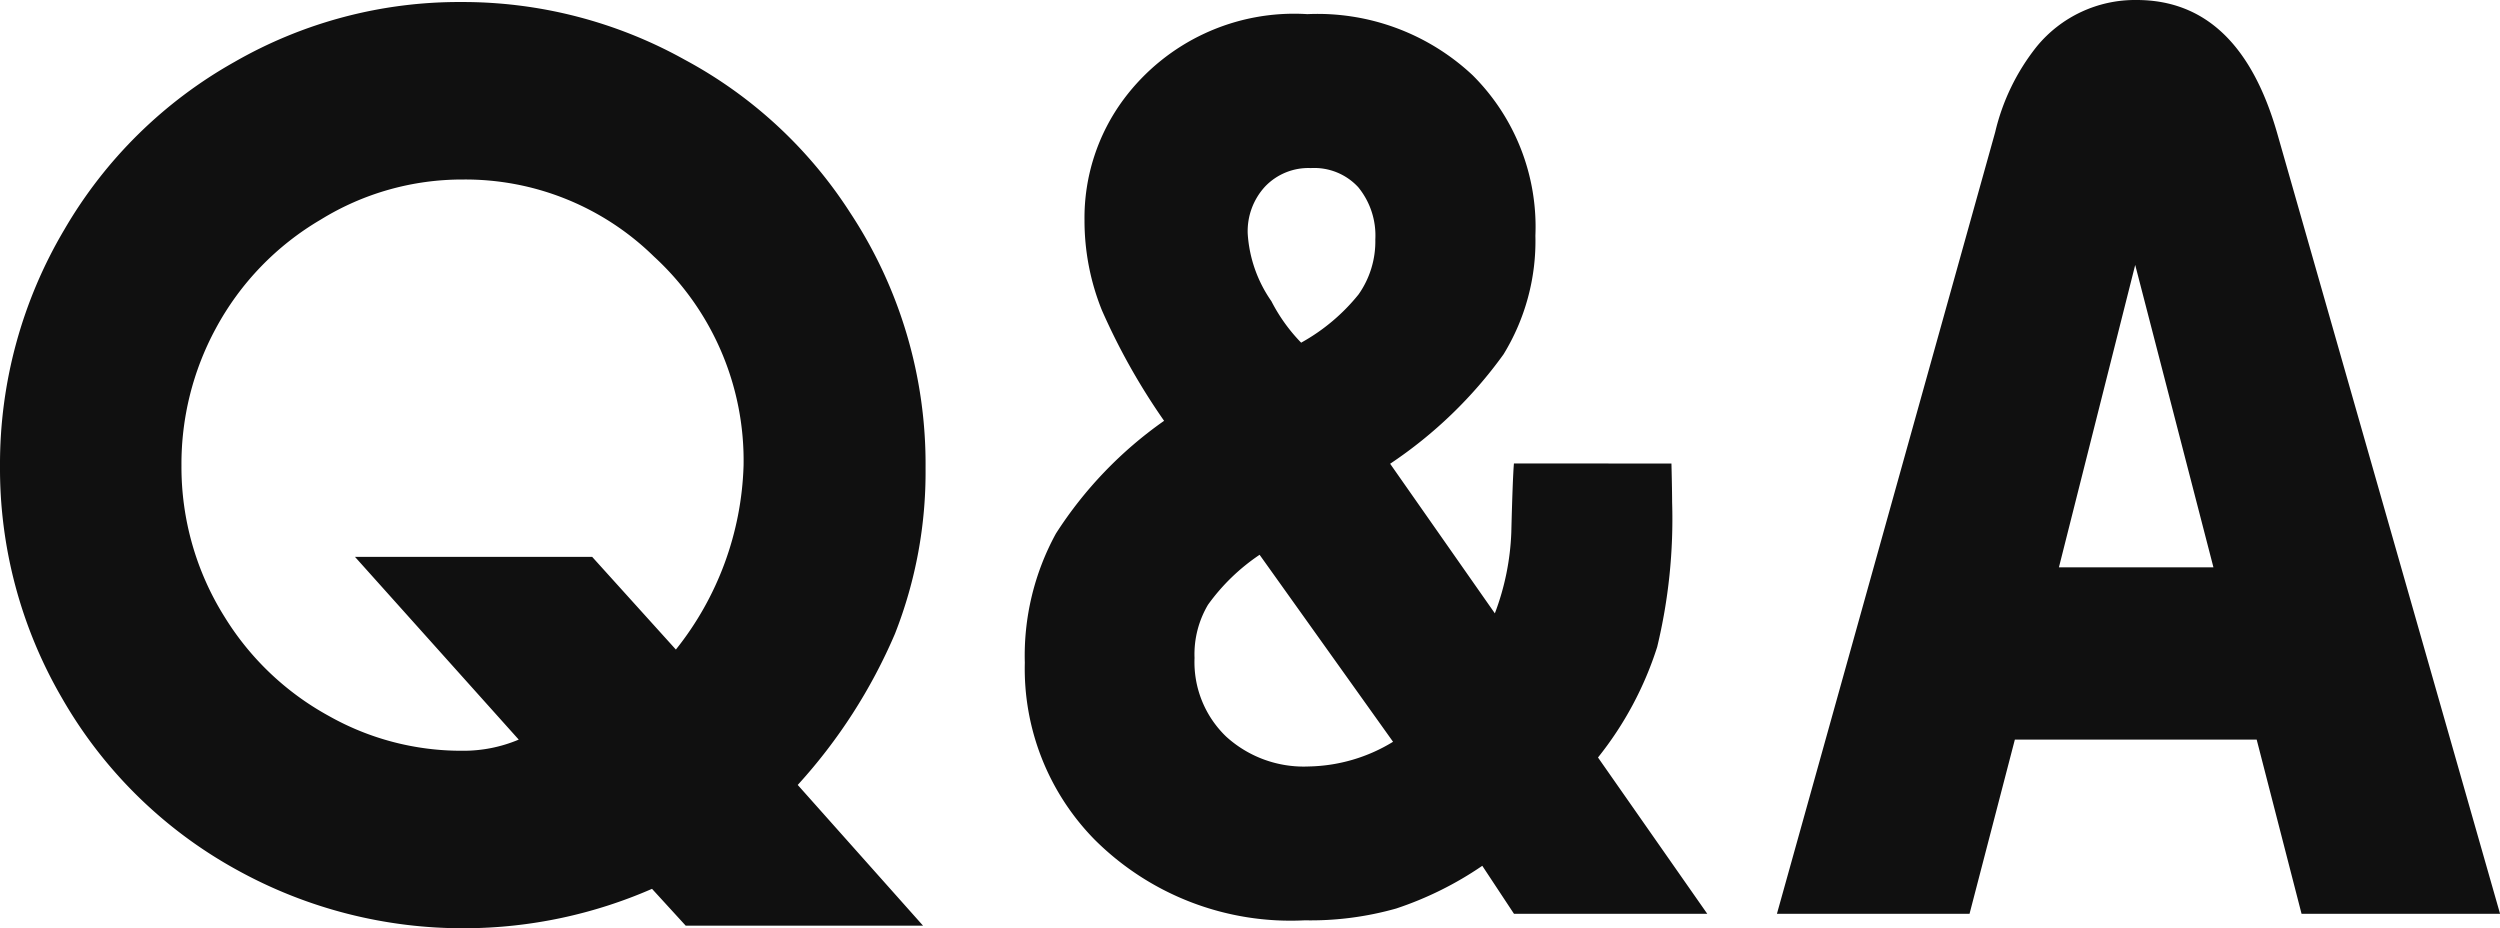
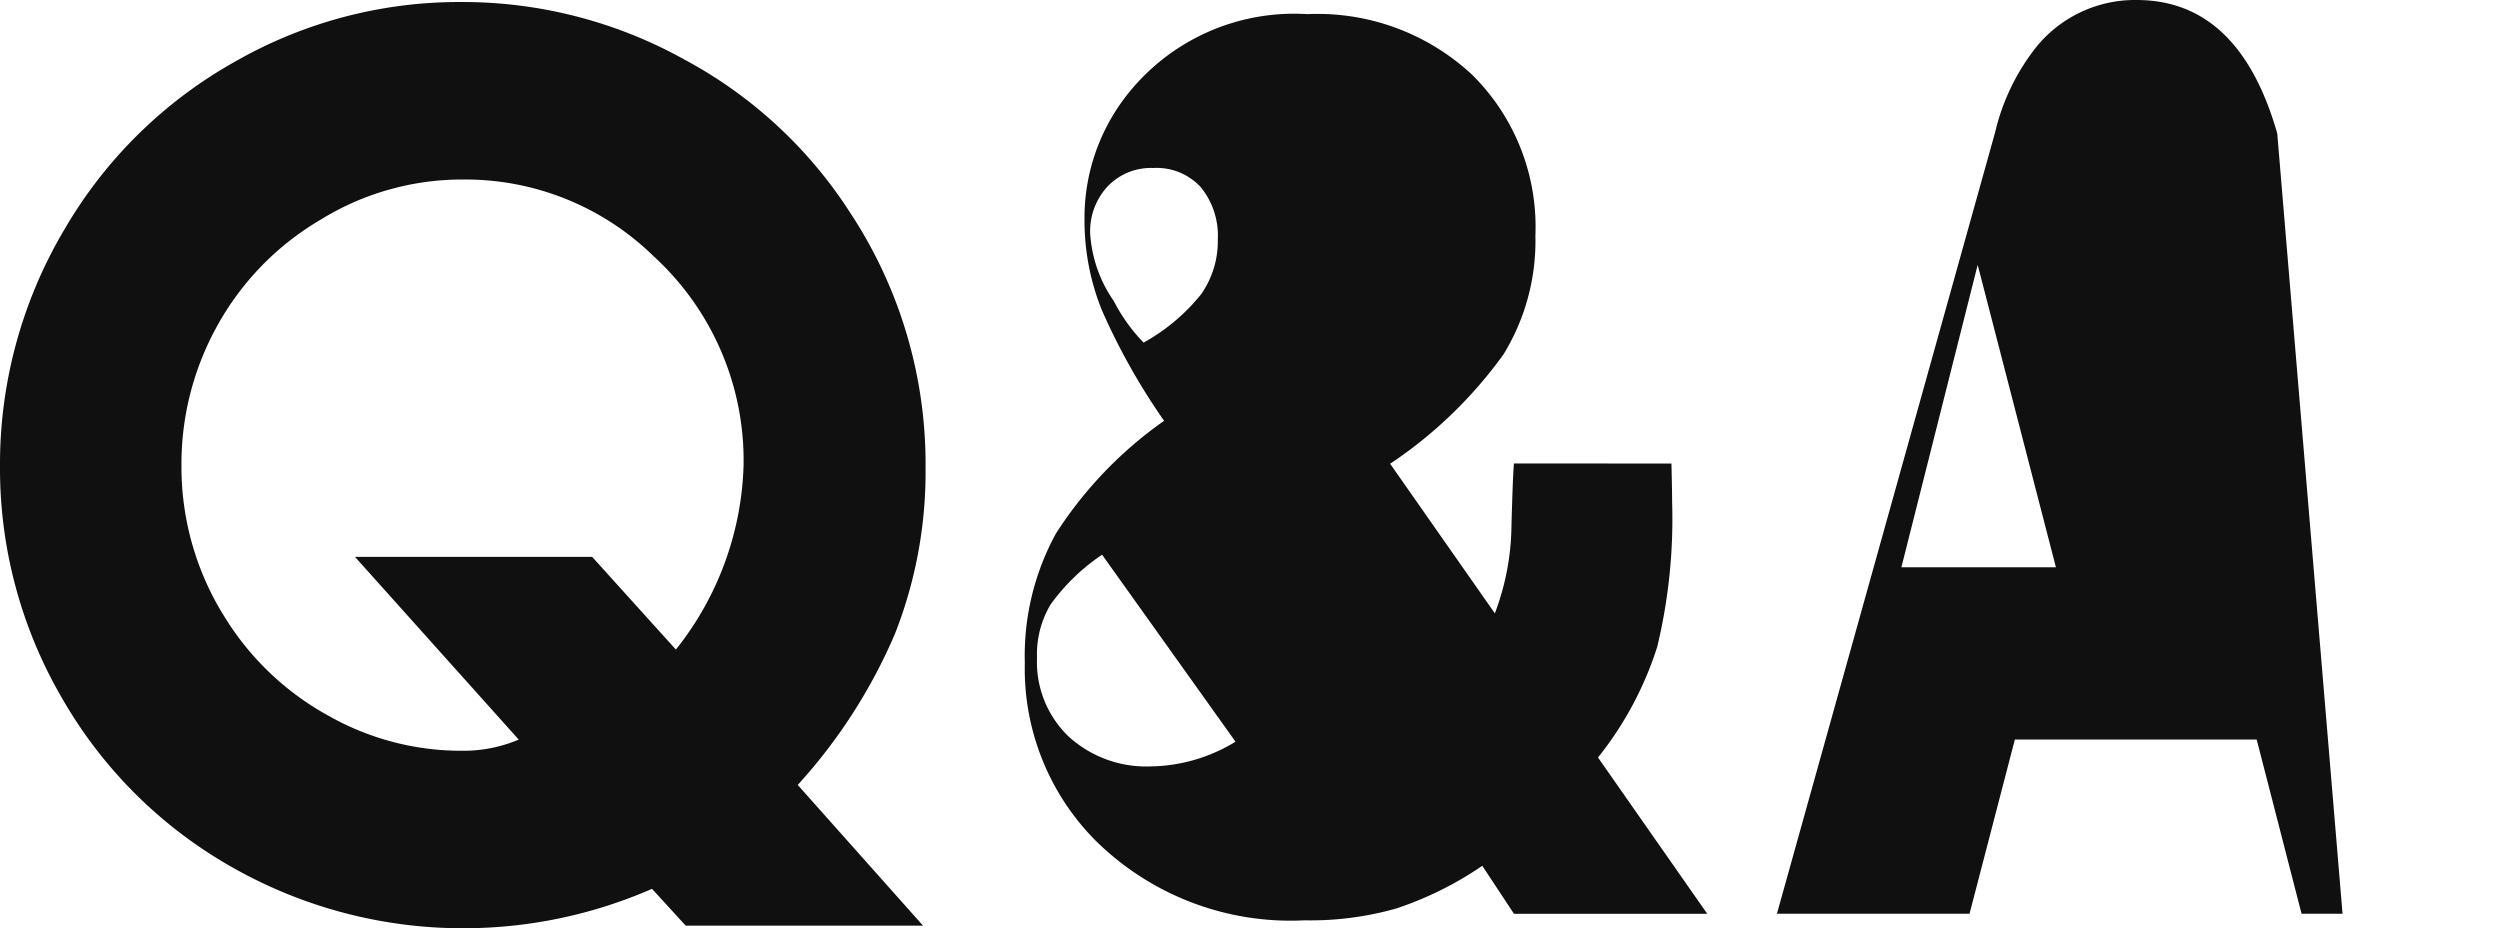
<svg xmlns="http://www.w3.org/2000/svg" width="33.423" height="12.41">
-   <path fill="#101010" d="M12.34 12.375H9.167l-.45-.492a6.3 6.3 0 0 1-2.485.527 6.24 6.24 0 0 1-3.068-.782 6.05 6.05 0 0 1-2.338-2.3A6.1 6.1 0 0 1 0 6.232a6.15 6.15 0 0 1 .861-3.164A6.06 6.06 0 0 1 3.137.827a6.03 6.03 0 0 1 3.032-.8A6.1 6.1 0 0 1 9.157.8a6 6 0 0 1 2.206 2.039 6.1 6.1 0 0 1 1.011 3.419 5.9 5.9 0 0 1-.409 2.215 7.2 7.2 0 0 1-1.3 2.021Zm-7.594-4.93h3.171l1.119 1.239a4.14 4.14 0 0 0 .905-2.461 3.7 3.7 0 0 0-1.2-2.795A3.6 3.6 0 0 0 6.188 2.4a3.6 3.6 0 0 0-1.9.536 3.74 3.74 0 0 0-1.405 1.459 3.8 3.8 0 0 0-.457 1.828 3.77 3.77 0 0 0 .58 2.03 3.75 3.75 0 0 0 1.389 1.318 3.6 3.6 0 0 0 1.784.466 1.9 1.9 0 0 0 .756-.149Zm17.6-1.248q.009.378.009.519a7.3 7.3 0 0 1-.2 1.934 4.6 4.6 0 0 1-.791 1.477l1.461 2.09h-2.584l-.424-.642a4.6 4.6 0 0 1-1.151.571 4.2 4.2 0 0 1-1.222.158 3.71 3.71 0 0 1-2.811-1.08 3.26 3.26 0 0 1-.932-2.364 3.4 3.4 0 0 1 .416-1.727 5.4 5.4 0 0 1 1.446-1.507 8.7 8.7 0 0 1-.831-1.477 3.2 3.2 0 0 1-.233-1.2 2.66 2.66 0 0 1 .527-1.626A2.84 2.84 0 0 1 17.478.189a3.03 3.03 0 0 1 2.21.817 2.86 2.86 0 0 1 .839 2.145 2.9 2.9 0 0 1-.426 1.586A5.9 5.9 0 0 1 18.585 6.2l1.4 2a3.4 3.4 0 0 0 .22-1.081q.018-.721.035-.923Zm-3.722 3.72-1.784-2.5a2.7 2.7 0 0 0-.69.668 1.3 1.3 0 0 0-.18.712 1.38 1.38 0 0 0 .422 1.05 1.54 1.54 0 0 0 1.107.4 2.23 2.23 0 0 0 1.125-.33m-1.23-5.335a2.6 2.6 0 0 0 .769-.646 1.23 1.23 0 0 0 .224-.734 1.02 1.02 0 0 0-.229-.7.8.8 0 0 0-.633-.255.8.8 0 0 0-.611.246.88.88 0 0 0-.233.633 1.77 1.77 0 0 0 .316.9 2.3 2.3 0 0 0 .396.553Zm16.03 7.635H30.77l-.6-2.329h-3.233l-.606 2.329h-2.575l2.918-10.45a2.9 2.9 0 0 1 .554-1.143A1.7 1.7 0 0 1 28.564 0q1.371 0 1.881 1.784Zm-3.832-4.632-1.046-4.043-1.02 4.043Z" data-name="パス 29" />
+   <path fill="#101010" d="M12.34 12.375H9.167l-.45-.492a6.3 6.3 0 0 1-2.485.527 6.24 6.24 0 0 1-3.068-.782 6.05 6.05 0 0 1-2.338-2.3A6.1 6.1 0 0 1 0 6.232a6.15 6.15 0 0 1 .861-3.164A6.06 6.06 0 0 1 3.137.827a6.03 6.03 0 0 1 3.032-.8A6.1 6.1 0 0 1 9.157.8a6 6 0 0 1 2.206 2.039 6.1 6.1 0 0 1 1.011 3.419 5.9 5.9 0 0 1-.409 2.215 7.2 7.2 0 0 1-1.3 2.021Zm-7.594-4.93h3.171l1.119 1.239a4.14 4.14 0 0 0 .905-2.461 3.7 3.7 0 0 0-1.2-2.795A3.6 3.6 0 0 0 6.188 2.4a3.6 3.6 0 0 0-1.9.536 3.74 3.74 0 0 0-1.405 1.459 3.8 3.8 0 0 0-.457 1.828 3.77 3.77 0 0 0 .58 2.03 3.75 3.75 0 0 0 1.389 1.318 3.6 3.6 0 0 0 1.784.466 1.9 1.9 0 0 0 .756-.149Zm17.6-1.248q.009.378.009.519a7.3 7.3 0 0 1-.2 1.934 4.6 4.6 0 0 1-.791 1.477l1.461 2.09h-2.584l-.424-.642a4.6 4.6 0 0 1-1.151.571 4.2 4.2 0 0 1-1.222.158 3.71 3.71 0 0 1-2.811-1.08 3.26 3.26 0 0 1-.932-2.364 3.4 3.4 0 0 1 .416-1.727 5.4 5.4 0 0 1 1.446-1.507 8.7 8.7 0 0 1-.831-1.477 3.2 3.2 0 0 1-.233-1.2 2.66 2.66 0 0 1 .527-1.626A2.84 2.84 0 0 1 17.478.189a3.03 3.03 0 0 1 2.21.817 2.86 2.86 0 0 1 .839 2.145 2.9 2.9 0 0 1-.426 1.586A5.9 5.9 0 0 1 18.585 6.2l1.4 2a3.4 3.4 0 0 0 .22-1.081q.018-.721.035-.923m-3.722 3.72-1.784-2.5a2.7 2.7 0 0 0-.69.668 1.3 1.3 0 0 0-.18.712 1.38 1.38 0 0 0 .422 1.05 1.54 1.54 0 0 0 1.107.4 2.23 2.23 0 0 0 1.125-.33m-1.23-5.335a2.6 2.6 0 0 0 .769-.646 1.23 1.23 0 0 0 .224-.734 1.02 1.02 0 0 0-.229-.7.8.8 0 0 0-.633-.255.8.8 0 0 0-.611.246.88.88 0 0 0-.233.633 1.77 1.77 0 0 0 .316.9 2.3 2.3 0 0 0 .396.553Zm16.03 7.635H30.77l-.6-2.329h-3.233l-.606 2.329h-2.575l2.918-10.45a2.9 2.9 0 0 1 .554-1.143A1.7 1.7 0 0 1 28.564 0q1.371 0 1.881 1.784Zm-3.832-4.632-1.046-4.043-1.02 4.043Z" data-name="パス 29" />
</svg>